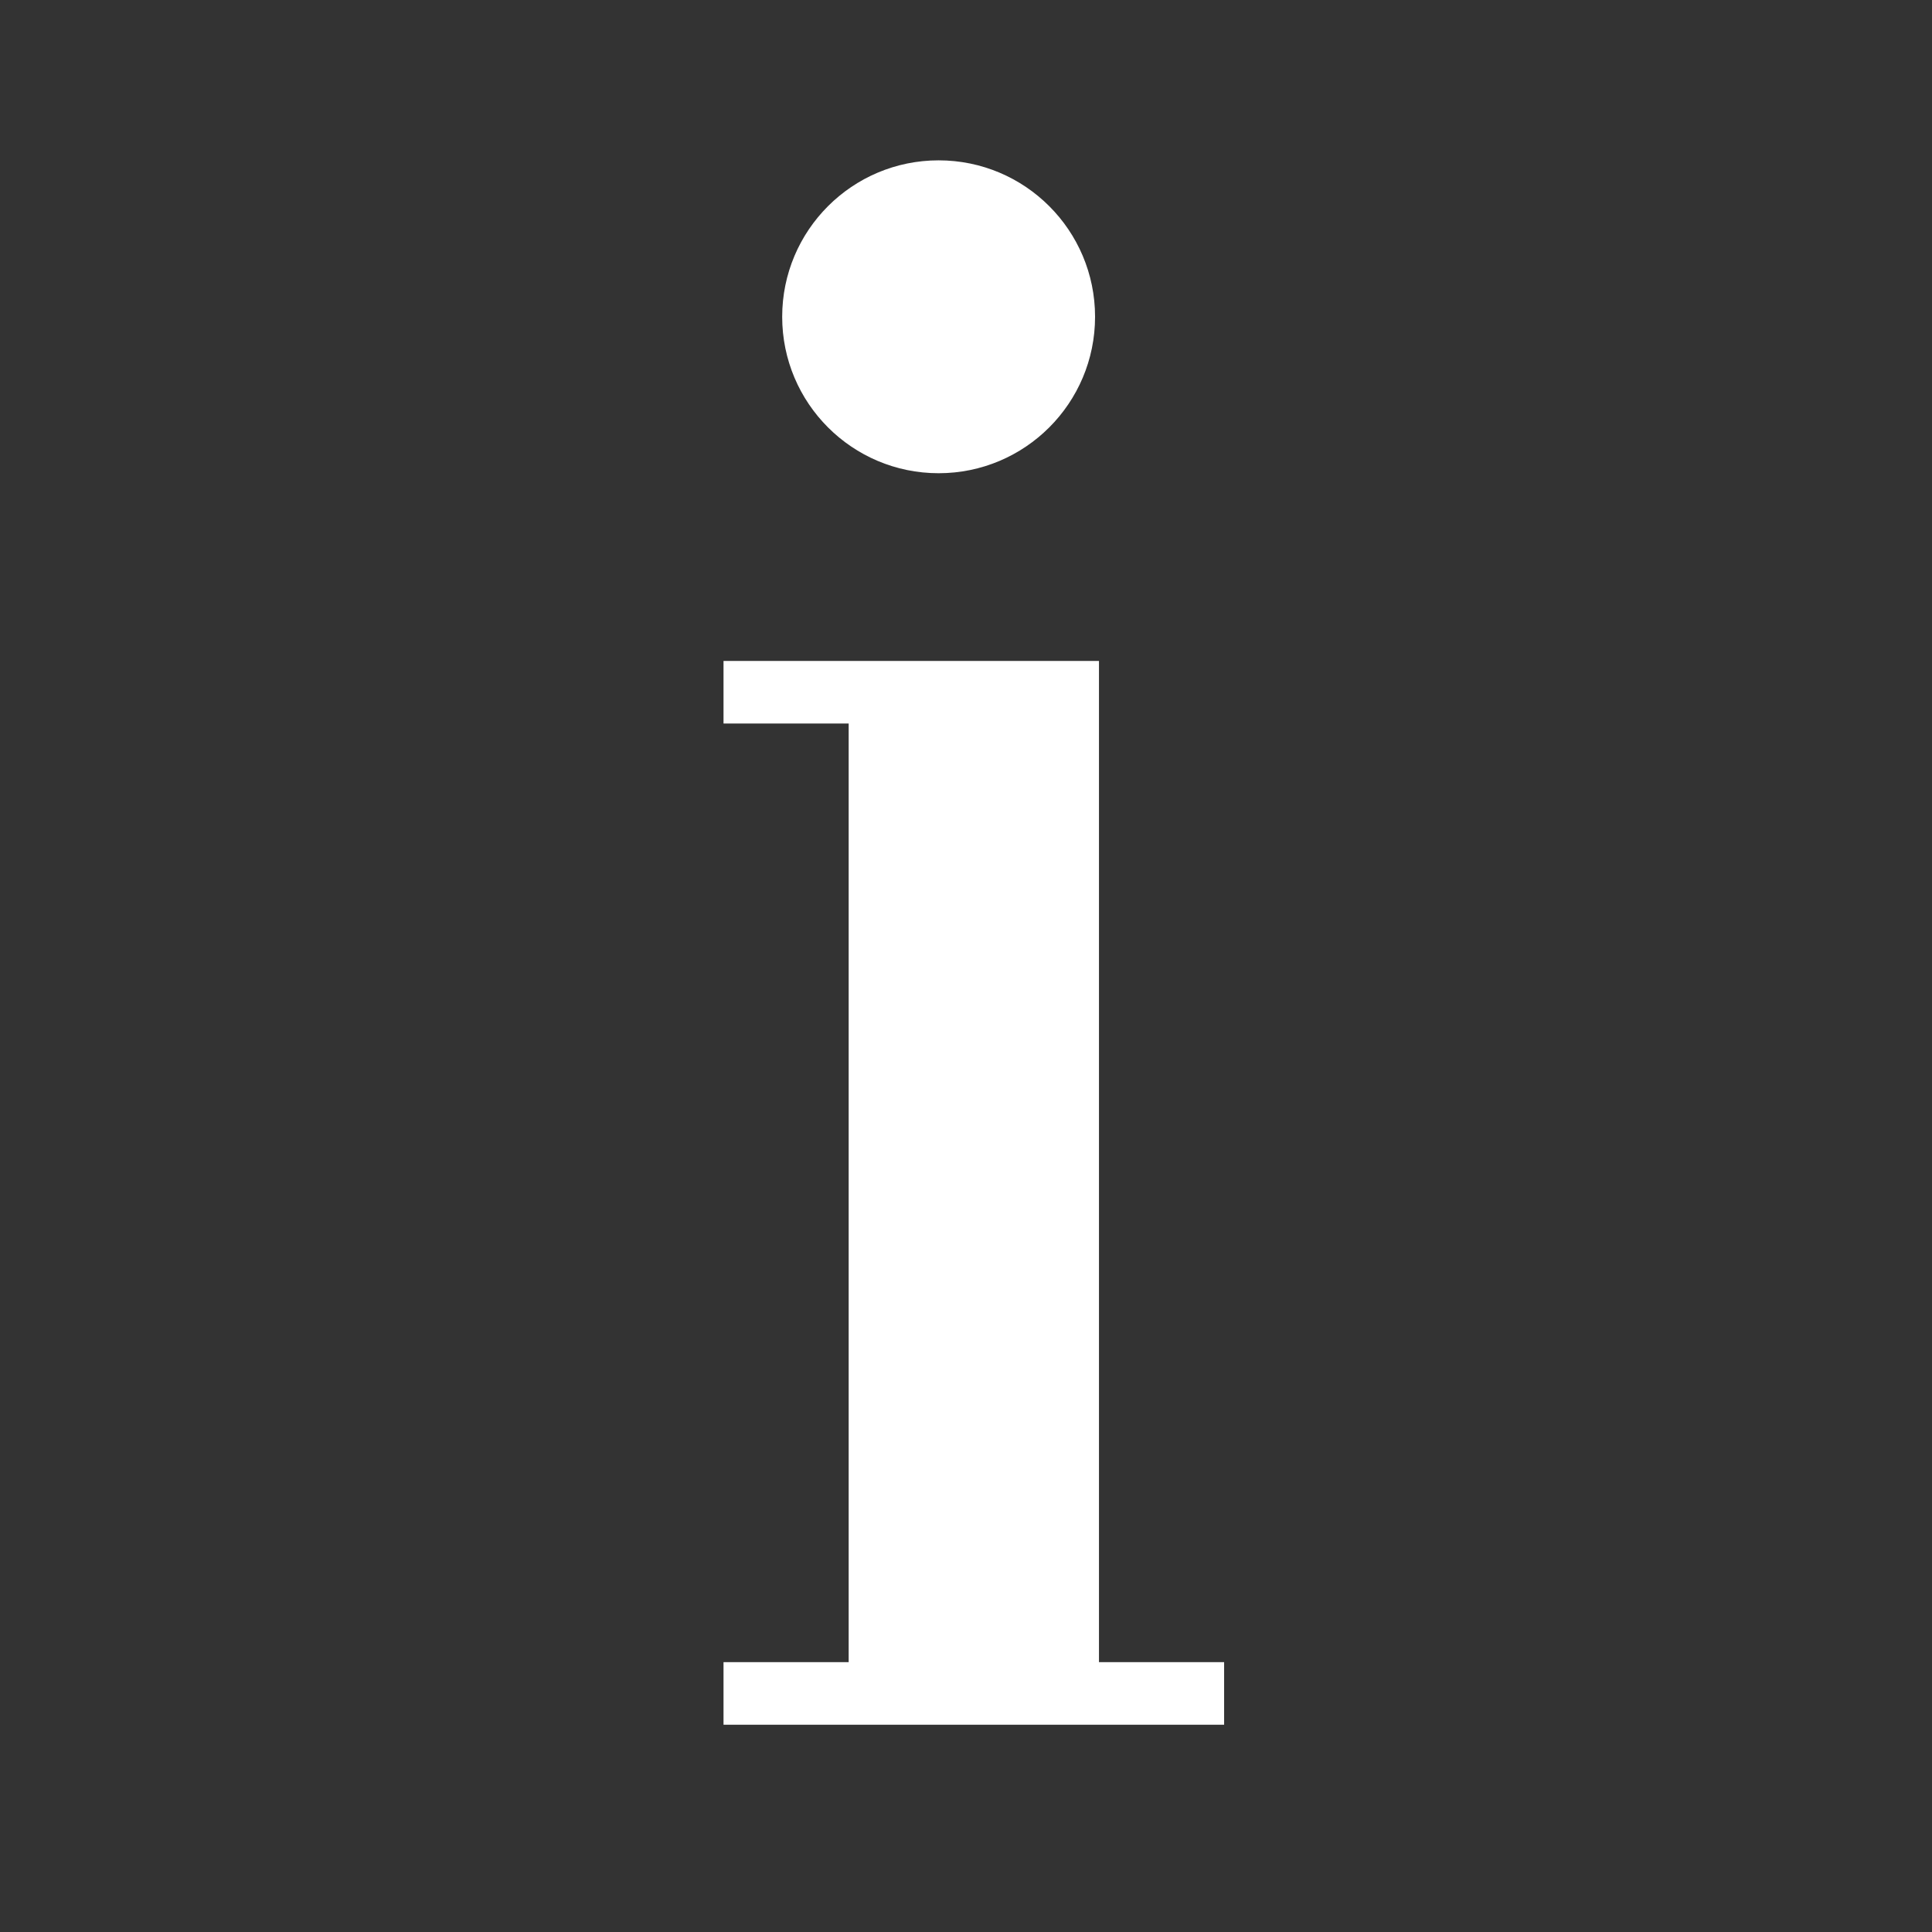
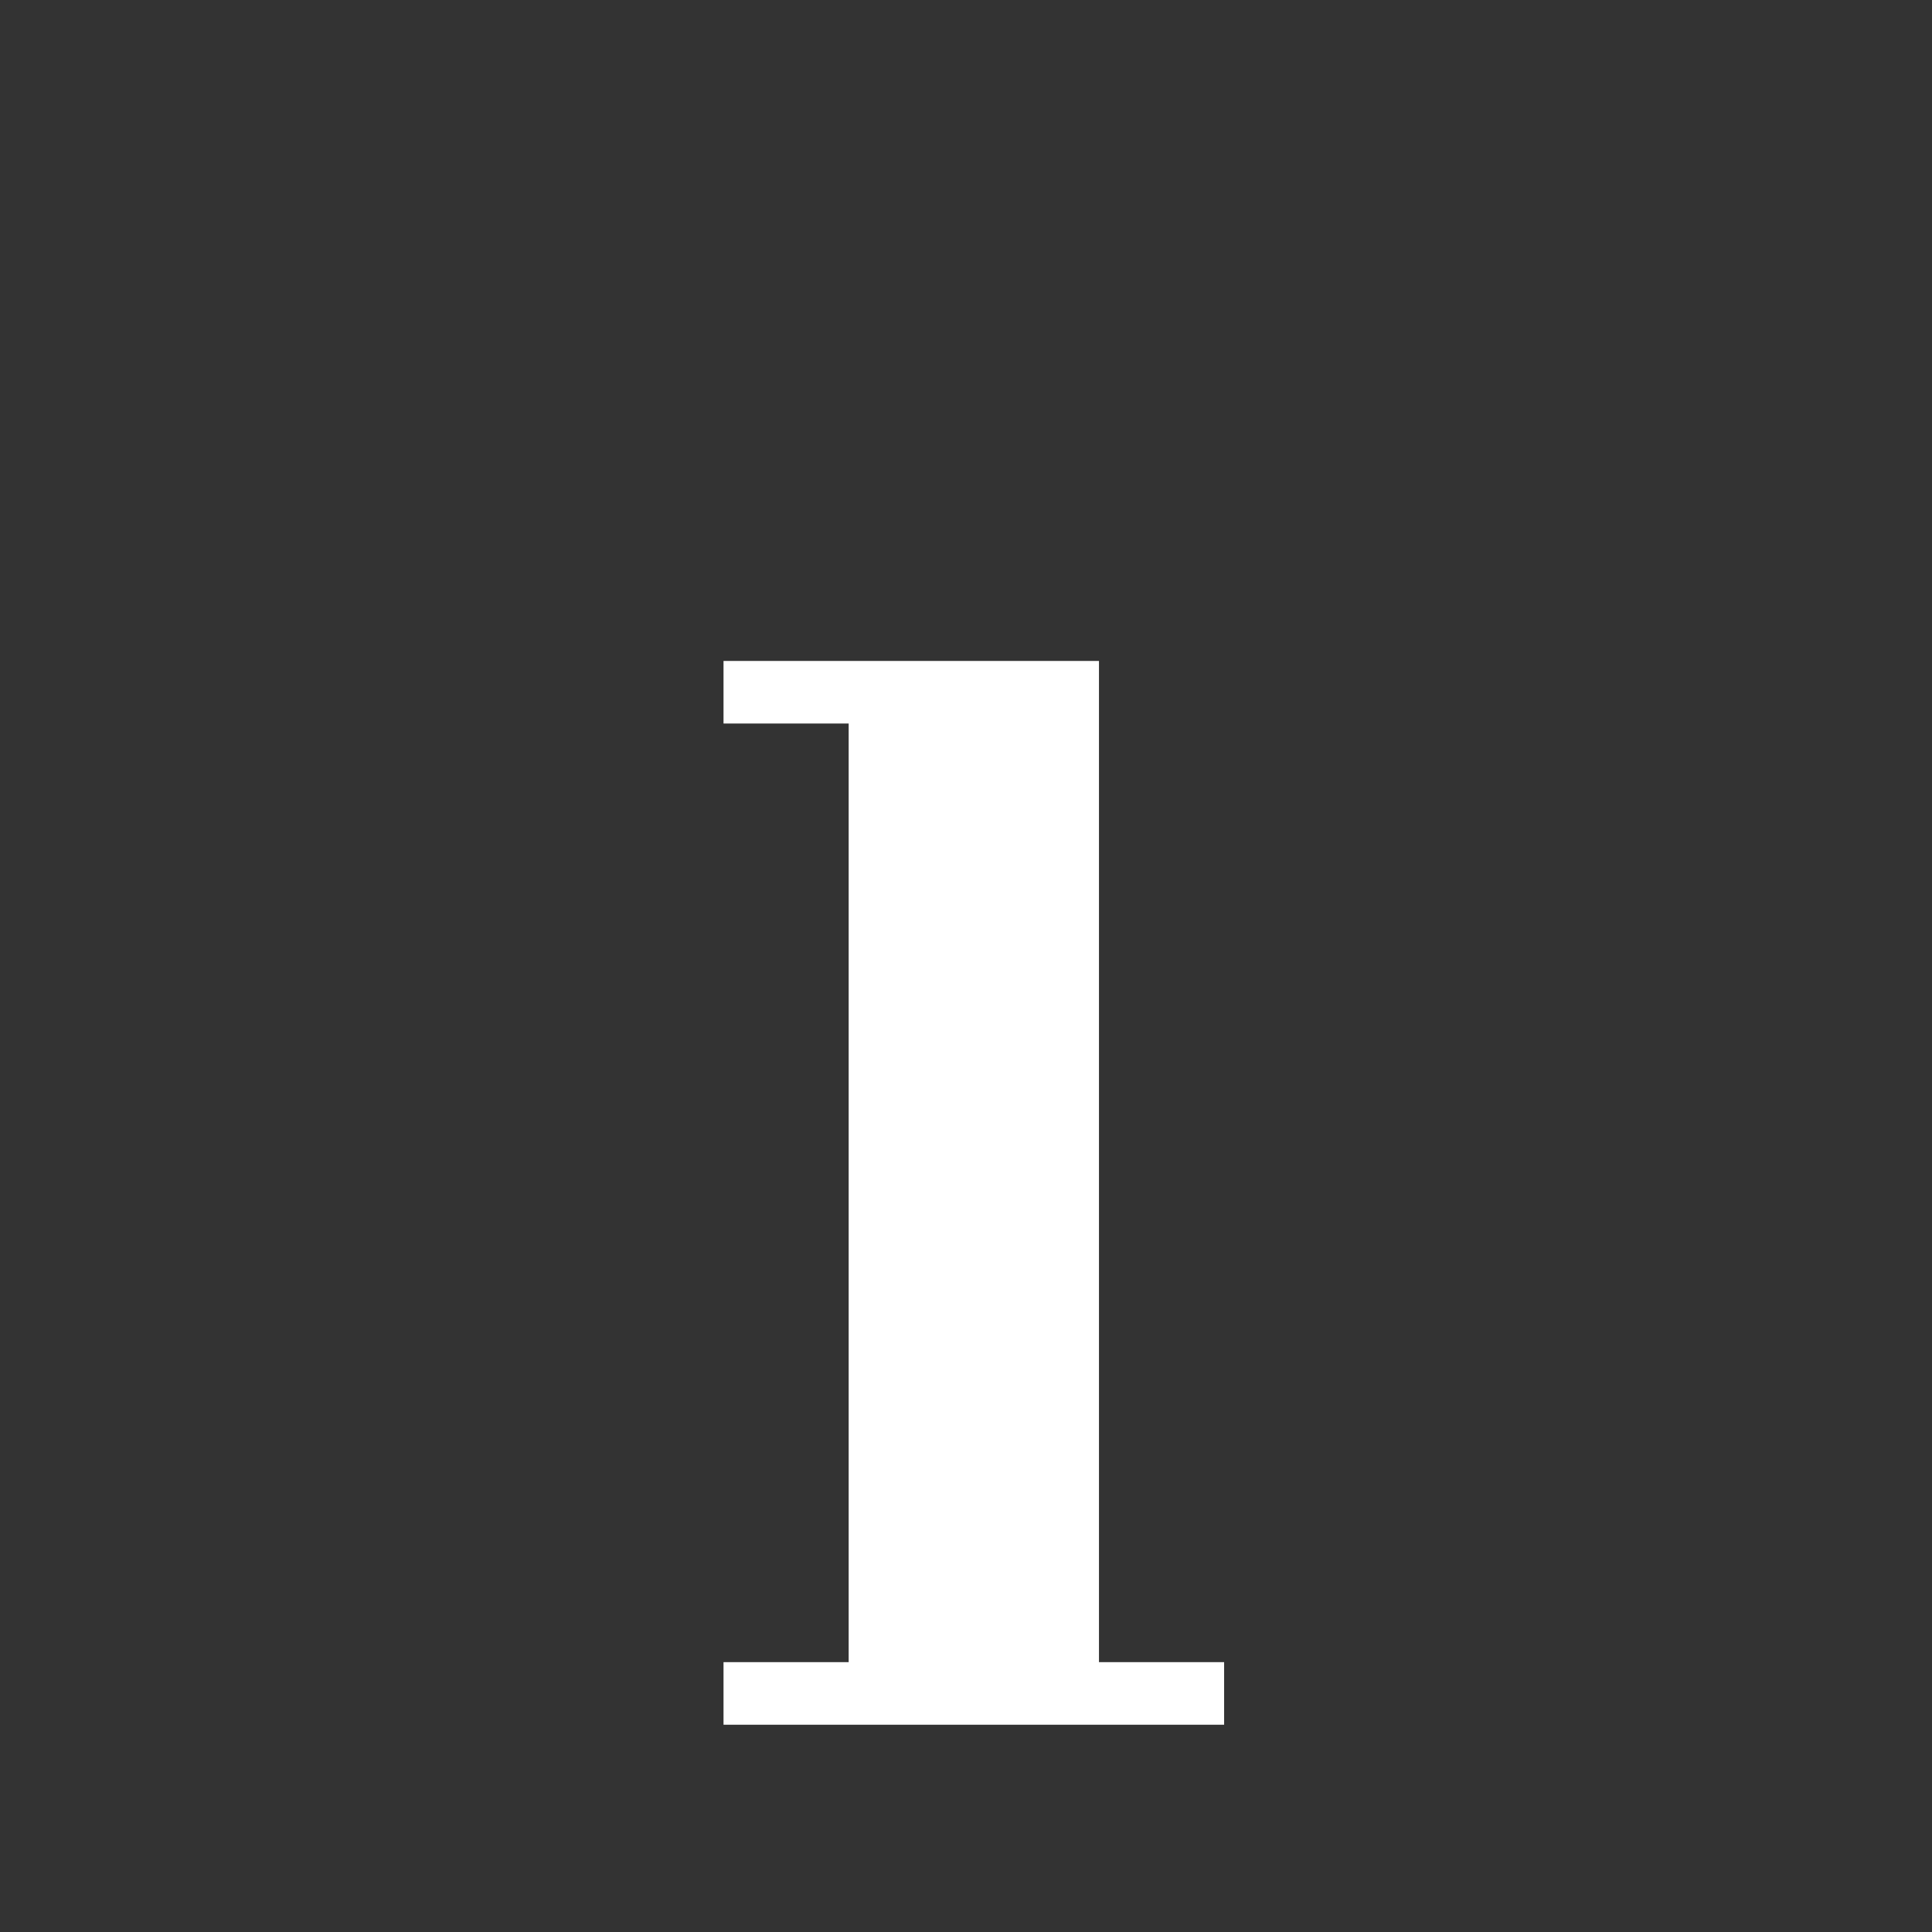
<svg xmlns="http://www.w3.org/2000/svg" version="1.1" id="Layer_1" x="0px" y="0px" width="247px" height="247px" viewBox="131.5 131.5 247 247" enable-background="new 131.5 131.5 247 247" xml:space="preserve">
  <rect x="131.5" y="131.5" width="247" height="247" fill="#333333" stroke="none" />
  <g>
    <g>
-       <circle fill="#FFFFFF" cx="251.5" cy="172" r="20" />
      <polygon fill="#FFFFFF" points="272,344 272,216 224,216 224,224 240,224 240,344 224,344 224,352 288,352 288,344   " />
    </g>
  </g>
</svg>